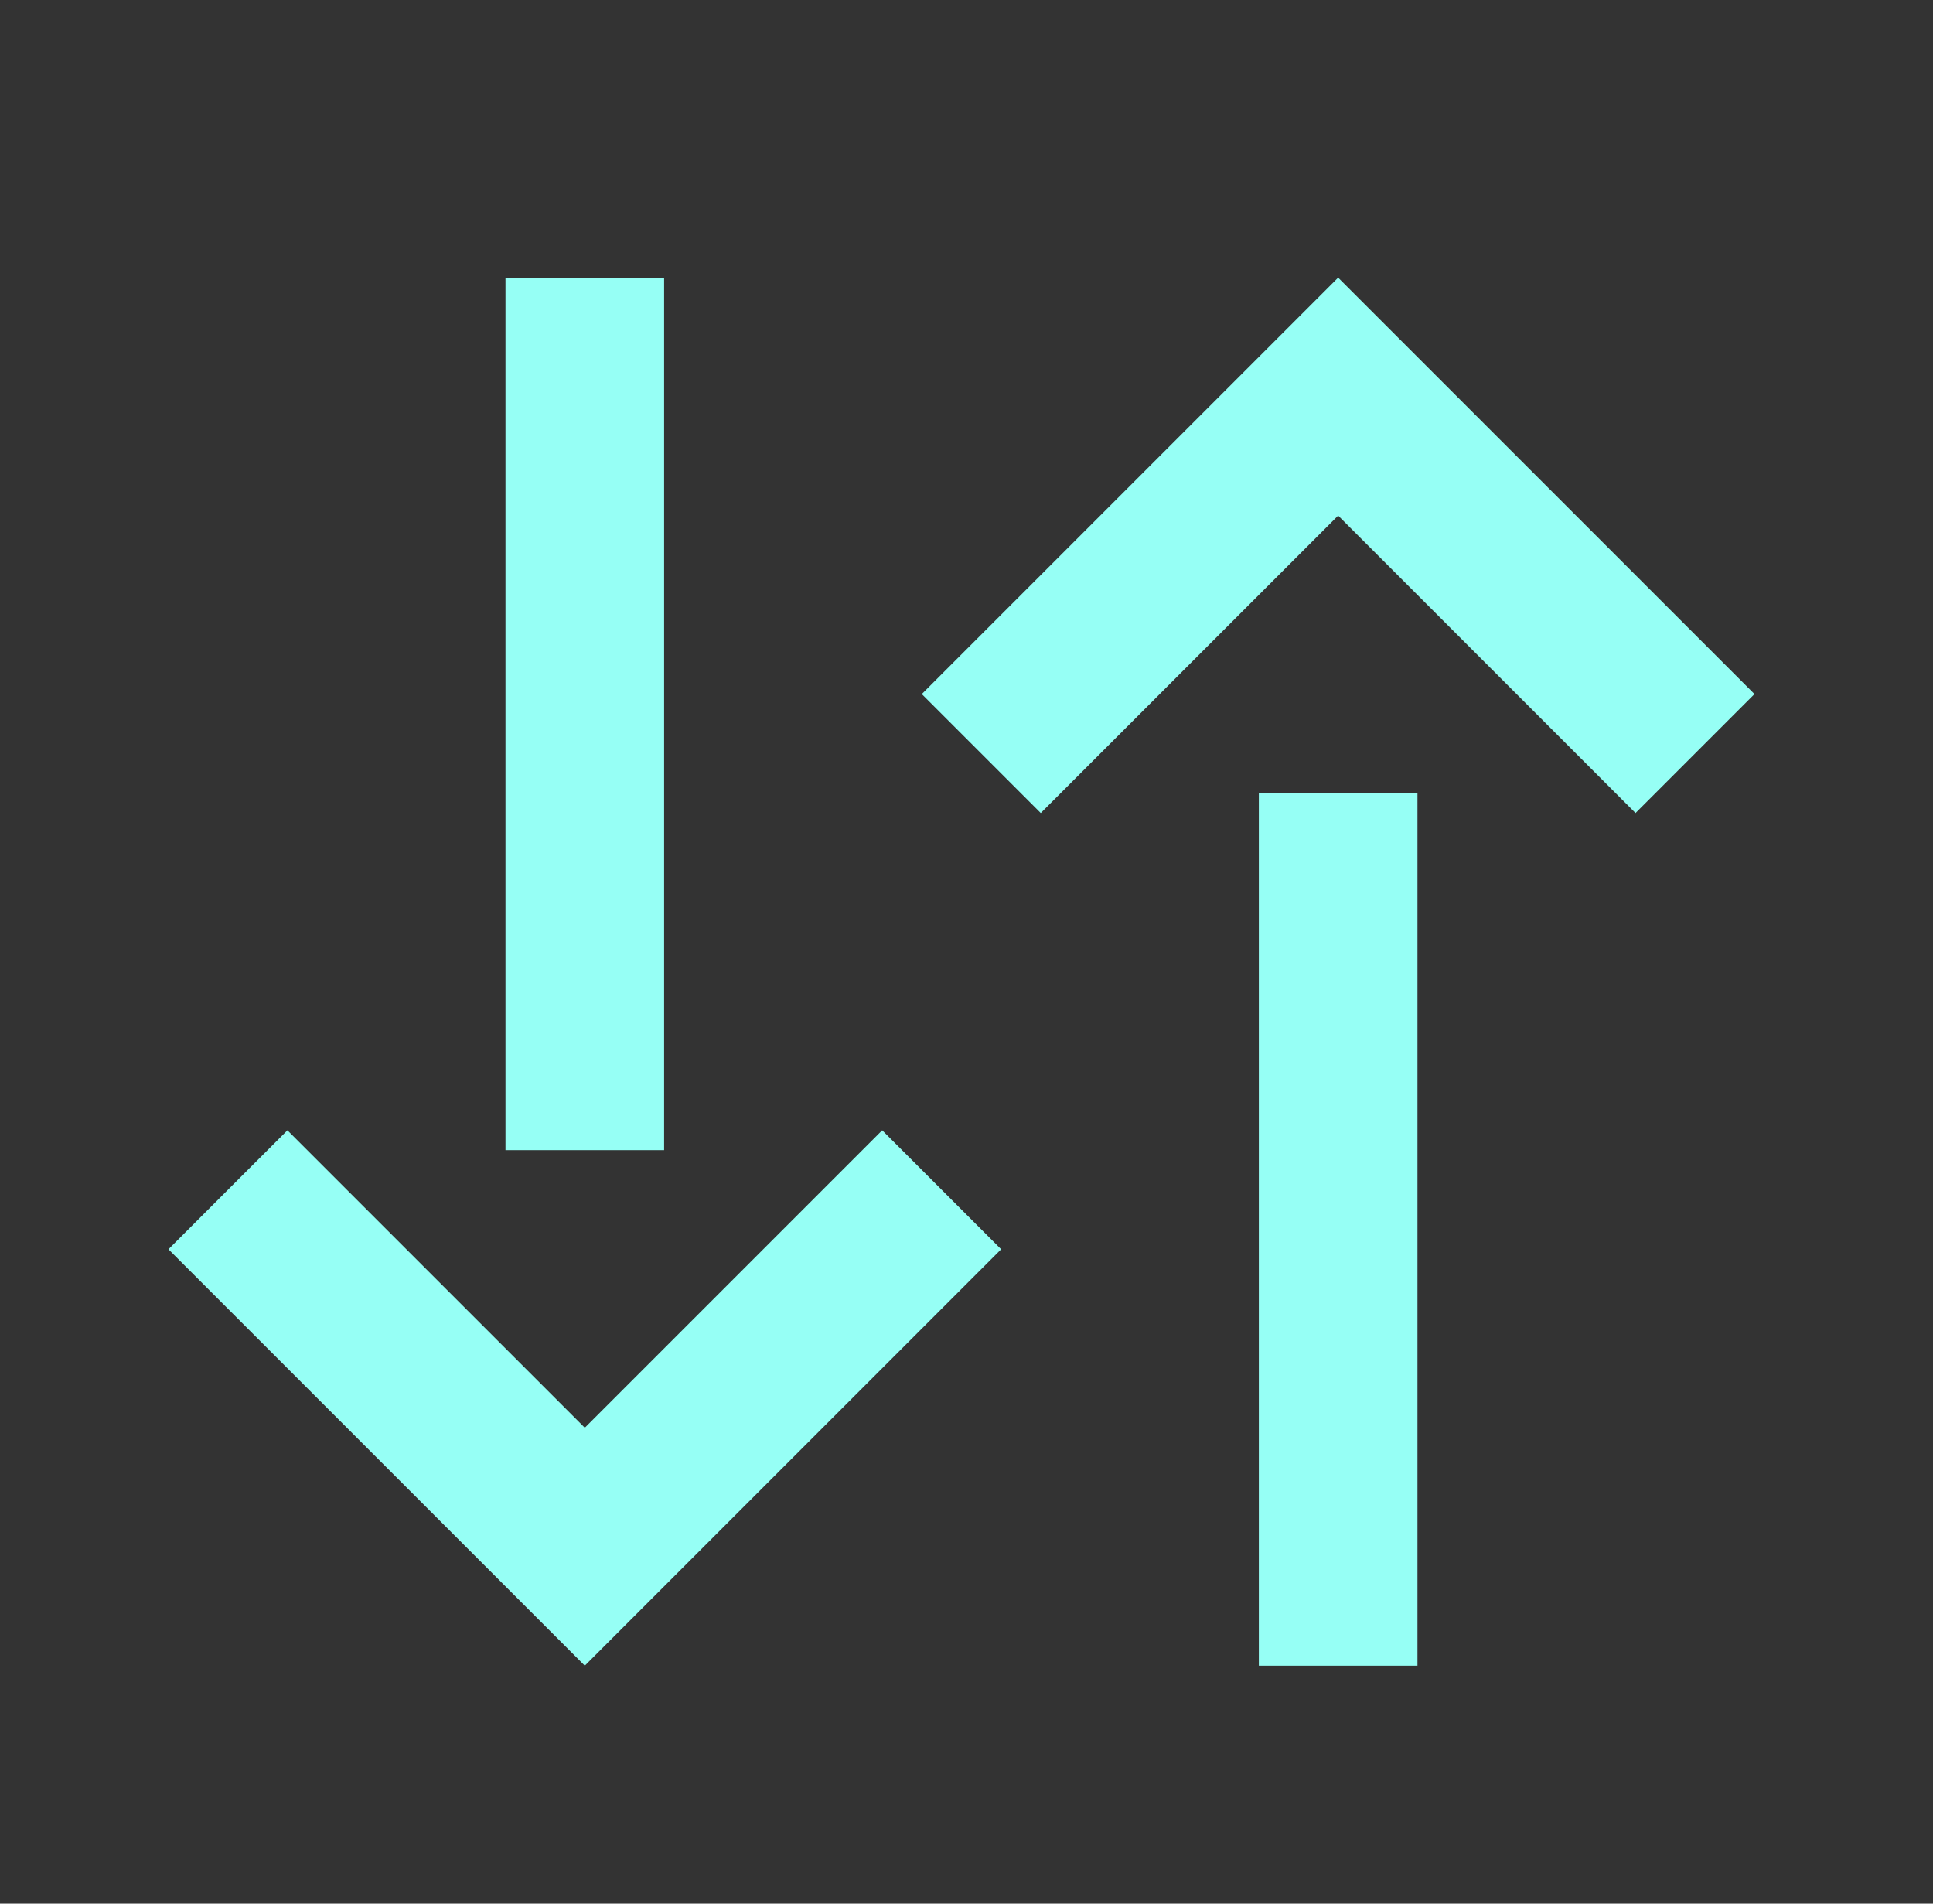
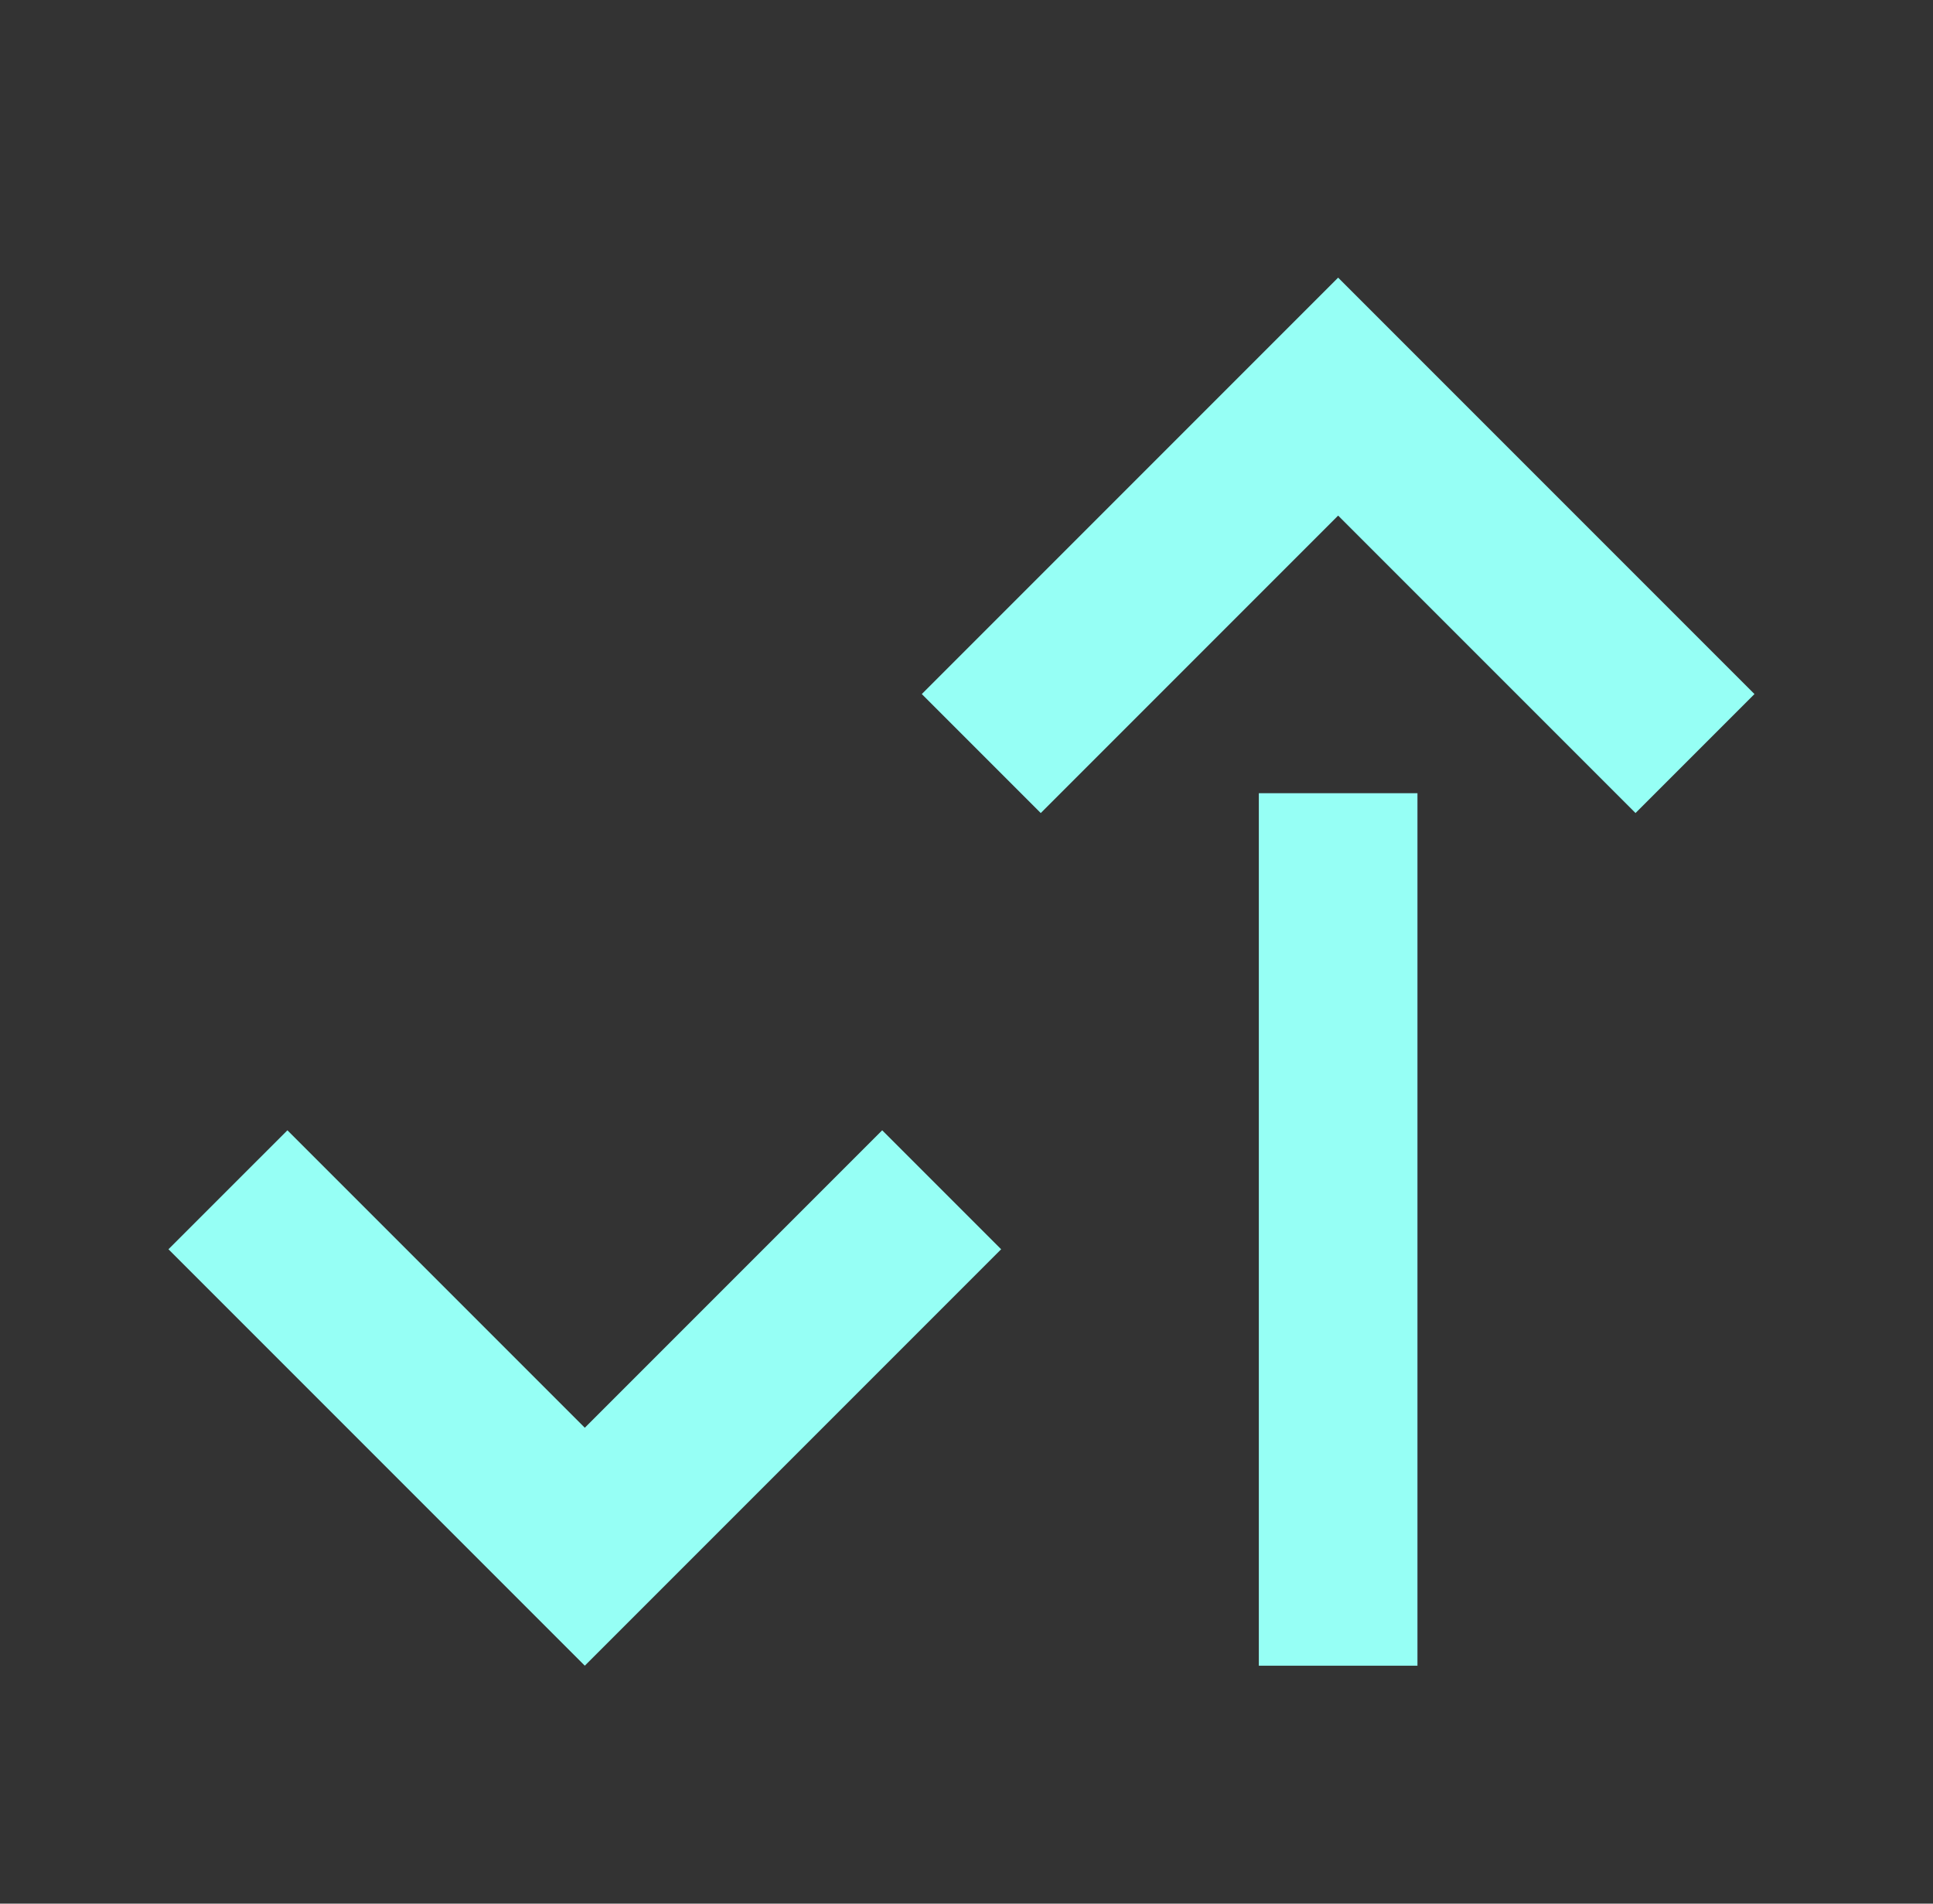
<svg xmlns="http://www.w3.org/2000/svg" width="65" height="64" viewBox="0 0 65 64" fill="none">
  <rect x="0" y="0" width="65" height="64" fill="#333333" stroke="none" />
-   <path fill-rule="evenodd" clip-rule="evenodd" d="M30.997 23.334L44.997 9.334L58.997 23.334L54.997 27.334L44.997 17.334L34.997 27.334L30.997 23.334ZM42.33 56H47.664V26.667H42.33L42.33 56ZM22.332 9.334H16.998V38.667H22.332V9.334ZM33.665 42L19.665 56L5.665 42L9.665 38L19.665 48L29.665 38L33.665 42Z" fill="#96FFF5" />
+   <path fill-rule="evenodd" clip-rule="evenodd" d="M30.997 23.334L44.997 9.334L58.997 23.334L54.997 27.334L44.997 17.334L34.997 27.334L30.997 23.334ZM42.33 56H47.664V26.667H42.33L42.33 56ZM22.332 9.334H16.998V38.667V9.334ZM33.665 42L19.665 56L5.665 42L9.665 38L19.665 48L29.665 38L33.665 42Z" fill="#96FFF5" />
</svg>